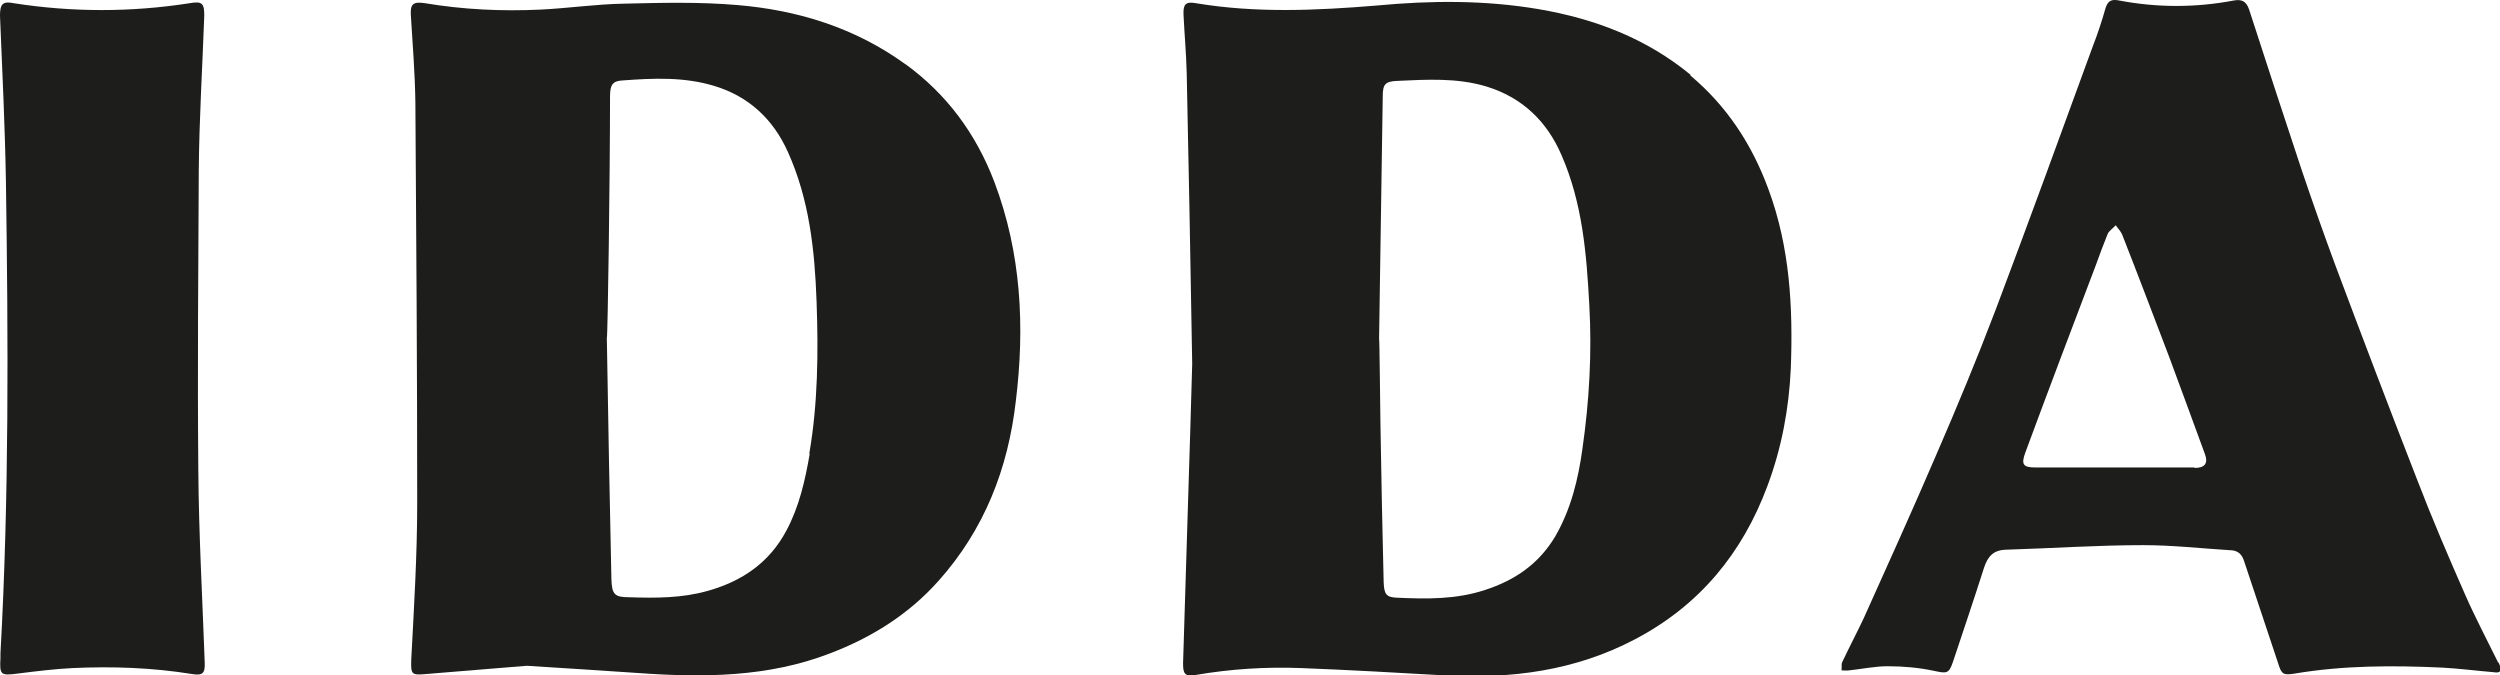
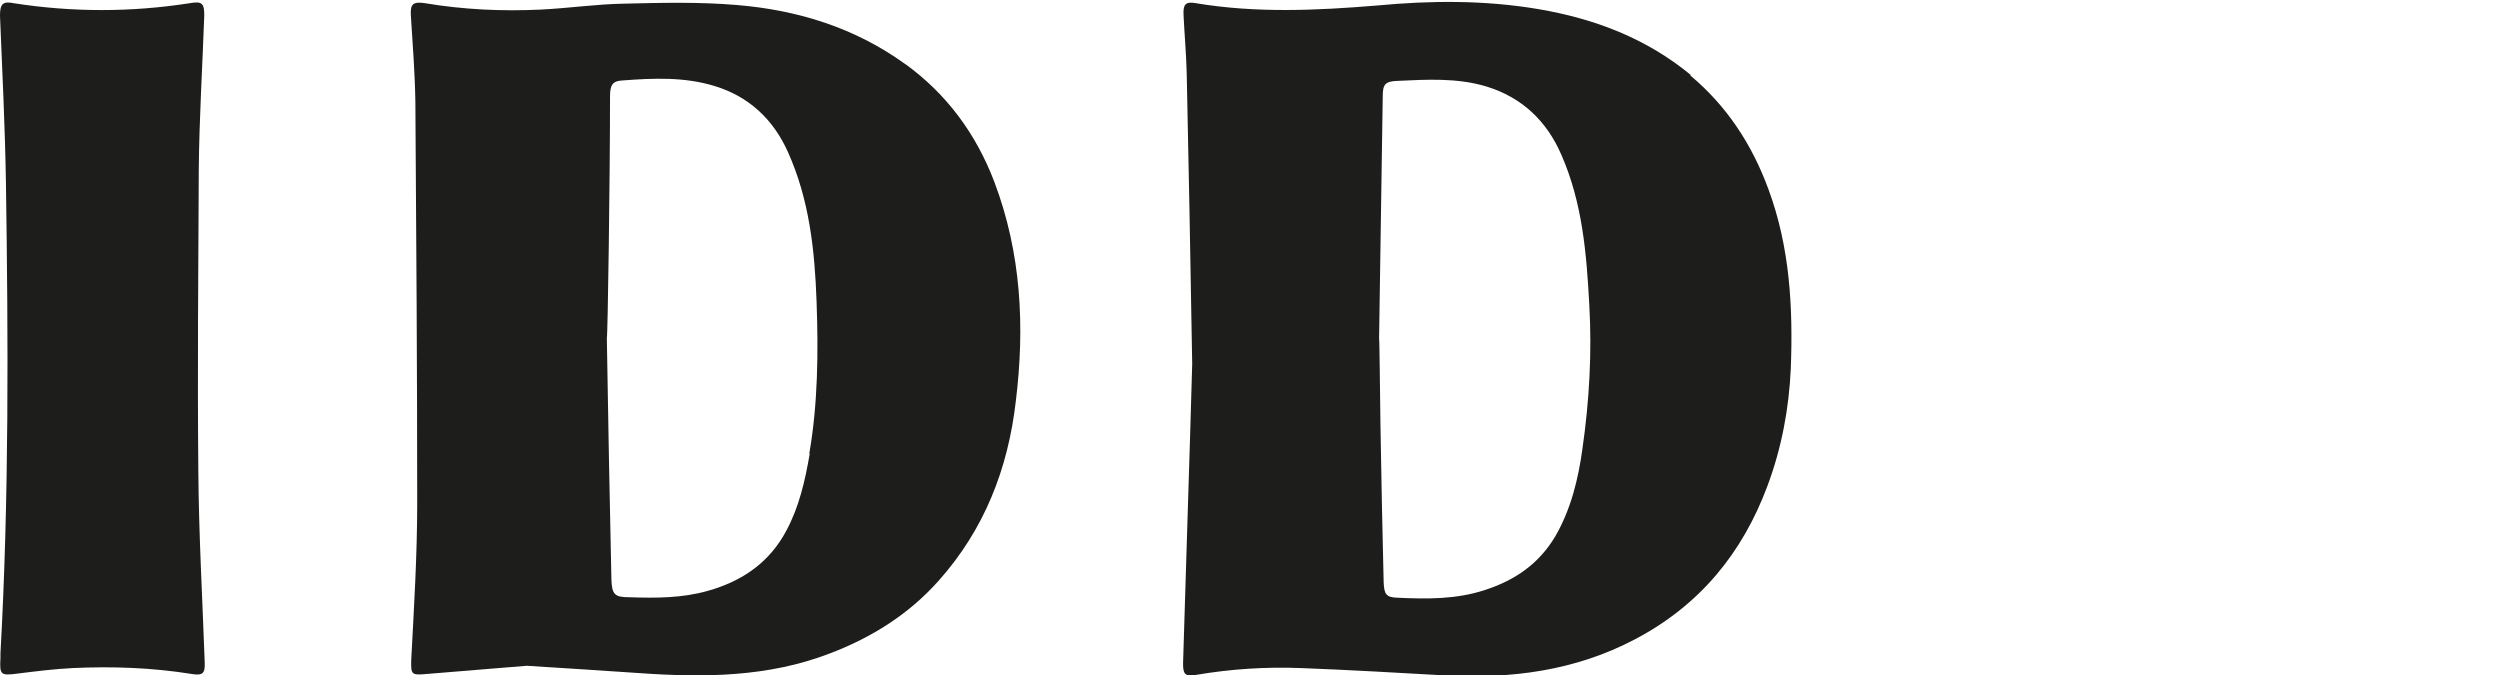
<svg xmlns="http://www.w3.org/2000/svg" id="Capa_2" data-name="Capa 2" viewBox="0 0 54.71 14.78">
  <defs>
    <style>      .cls-1 {        fill: #1d1d1b;      }    </style>
  </defs>
  <g id="Capa_1-2" data-name="Capa 1">
    <g>
      <path class="cls-1" d="M19.82,1.41c-1.1-.8-2.36-1.19-3.69-1.3-.82-.07-1.65-.05-2.47-.03-.61.01-1.22.1-1.83.13-.85.04-1.69,0-2.53-.14-.26-.04-.32.02-.31.25.04.64.09,1.27.1,1.91.02,2.93.04,5.85.04,8.78,0,1.14-.07,2.28-.13,3.42-.01.33,0,.35.33.32.81-.07,1.62-.13,2.2-.18.97.06,1.71.11,2.46.16,1.41.1,2.82.09,4.17-.43.92-.35,1.73-.86,2.38-1.59,1-1.12,1.52-2.45,1.69-3.93.2-1.63.12-3.24-.47-4.8-.4-1.05-1.04-1.92-1.95-2.58ZM17.72,9.93c-.1.58-.23,1.16-.51,1.68-.37.7-.97,1.11-1.72,1.32-.56.16-1.14.16-1.72.14-.32,0-.38-.06-.39-.4-.04-1.76-.07-3.51-.1-5.27.02,0,.07-3.53.07-5.29,0-.26.06-.34.28-.35.67-.05,1.34-.08,2,.12.76.23,1.29.73,1.61,1.44.47,1.04.59,2.15.63,3.28.04,1.11.03,2.23-.16,3.33Z" />
      <path class="cls-1" d="M37,1.64c-.97-.8-2.1-1.23-3.33-1.44-1.18-.2-2.36-.19-3.53-.08-1.33.11-2.65.17-3.97-.05-.22-.04-.28.02-.27.25.02.43.06.86.07,1.29.04,1.94.08,3.88.12,6.35-.05,1.83-.13,4.2-.2,6.56,0,.23.04.29.28.25.76-.13,1.53-.18,2.3-.15,1.04.04,2.09.1,3.14.16,1.46.08,2.86-.1,4.17-.79,1.41-.74,2.35-1.88,2.9-3.36.31-.83.47-1.69.51-2.57.05-1.34-.02-2.65-.49-3.92-.36-.98-.91-1.82-1.71-2.49ZM34.63,9.82c-.09.66-.25,1.32-.59,1.91-.36.61-.89.97-1.54,1.18-.63.21-1.28.2-1.93.17-.23-.01-.28-.07-.29-.34-.03-1.15-.05-2.29-.07-3.44-.01-.63-.02-1.89-.03-1.89.03-1.77.05-3.54.08-5.31,0-.26.06-.32.32-.33.65-.03,1.3-.07,1.94.12.79.24,1.33.76,1.65,1.5.46,1.05.55,2.16.61,3.28.06,1.05,0,2.11-.15,3.15Z" />
-       <path class="cls-1" d="M54.67,14.5c-.24-.49-.5-.98-.72-1.48-.37-.84-.73-1.68-1.06-2.54-.6-1.54-1.19-3.09-1.77-4.64-.26-.7-.51-1.41-.75-2.12-.39-1.17-.77-2.34-1.15-3.51-.06-.18-.16-.23-.33-.2-.84.16-1.68.16-2.52,0-.15-.03-.24,0-.29.16-.08.28-.17.56-.28.84-.7,1.92-1.4,3.84-2.12,5.75-.41,1.08-.85,2.14-1.31,3.2-.51,1.19-1.05,2.38-1.58,3.56-.15.32-.32.64-.47.96-.03.05-.01.12-.02.19.06,0,.11.01.17,0,.28-.03.56-.09.84-.09.34,0,.68.03,1.01.1.28.06.33.07.42-.2.23-.69.46-1.37.68-2.06.08-.24.2-.38.47-.39,1-.03,2.01-.1,3.01-.1.63,0,1.26.07,1.89.11.14,0,.25.05.31.21.25.75.5,1.5.75,2.25.08.26.11.28.37.24,1.07-.18,2.15-.18,3.23-.13.37.02.75.07,1.12.1.16.03.19-.04.11-.21ZM48.02,10.23c-.58,0-1.15,0-1.73,0s-1.17,0-1.75,0c-.27,0-.31-.07-.22-.32.51-1.38,1.03-2.75,1.55-4.12.08-.22.16-.44.25-.66.03-.08.12-.13.18-.2.05.07.11.13.14.2.35.89.69,1.79,1.03,2.68.26.7.52,1.41.78,2.12.08.21,0,.31-.22.31Z" />
      <path class="cls-1" d="M4.35,3.72c.01-1.13.08-2.25.12-3.38,0-.26-.04-.32-.32-.27-1.28.2-2.57.2-3.85,0C.06.02,0,.09,0,.34c.05,1.22.11,2.44.13,3.66.05,3.43.07,6.87-.12,10.3,0,.03,0,.07,0,.1-.02.37,0,.39.38.34.4-.05.8-.1,1.2-.12.87-.04,1.74-.01,2.61.13.24.04.29-.02.28-.25-.05-1.41-.13-2.81-.14-4.22-.02-2.19,0-4.37.01-6.56Z" />
    </g>
  </g>
</svg>